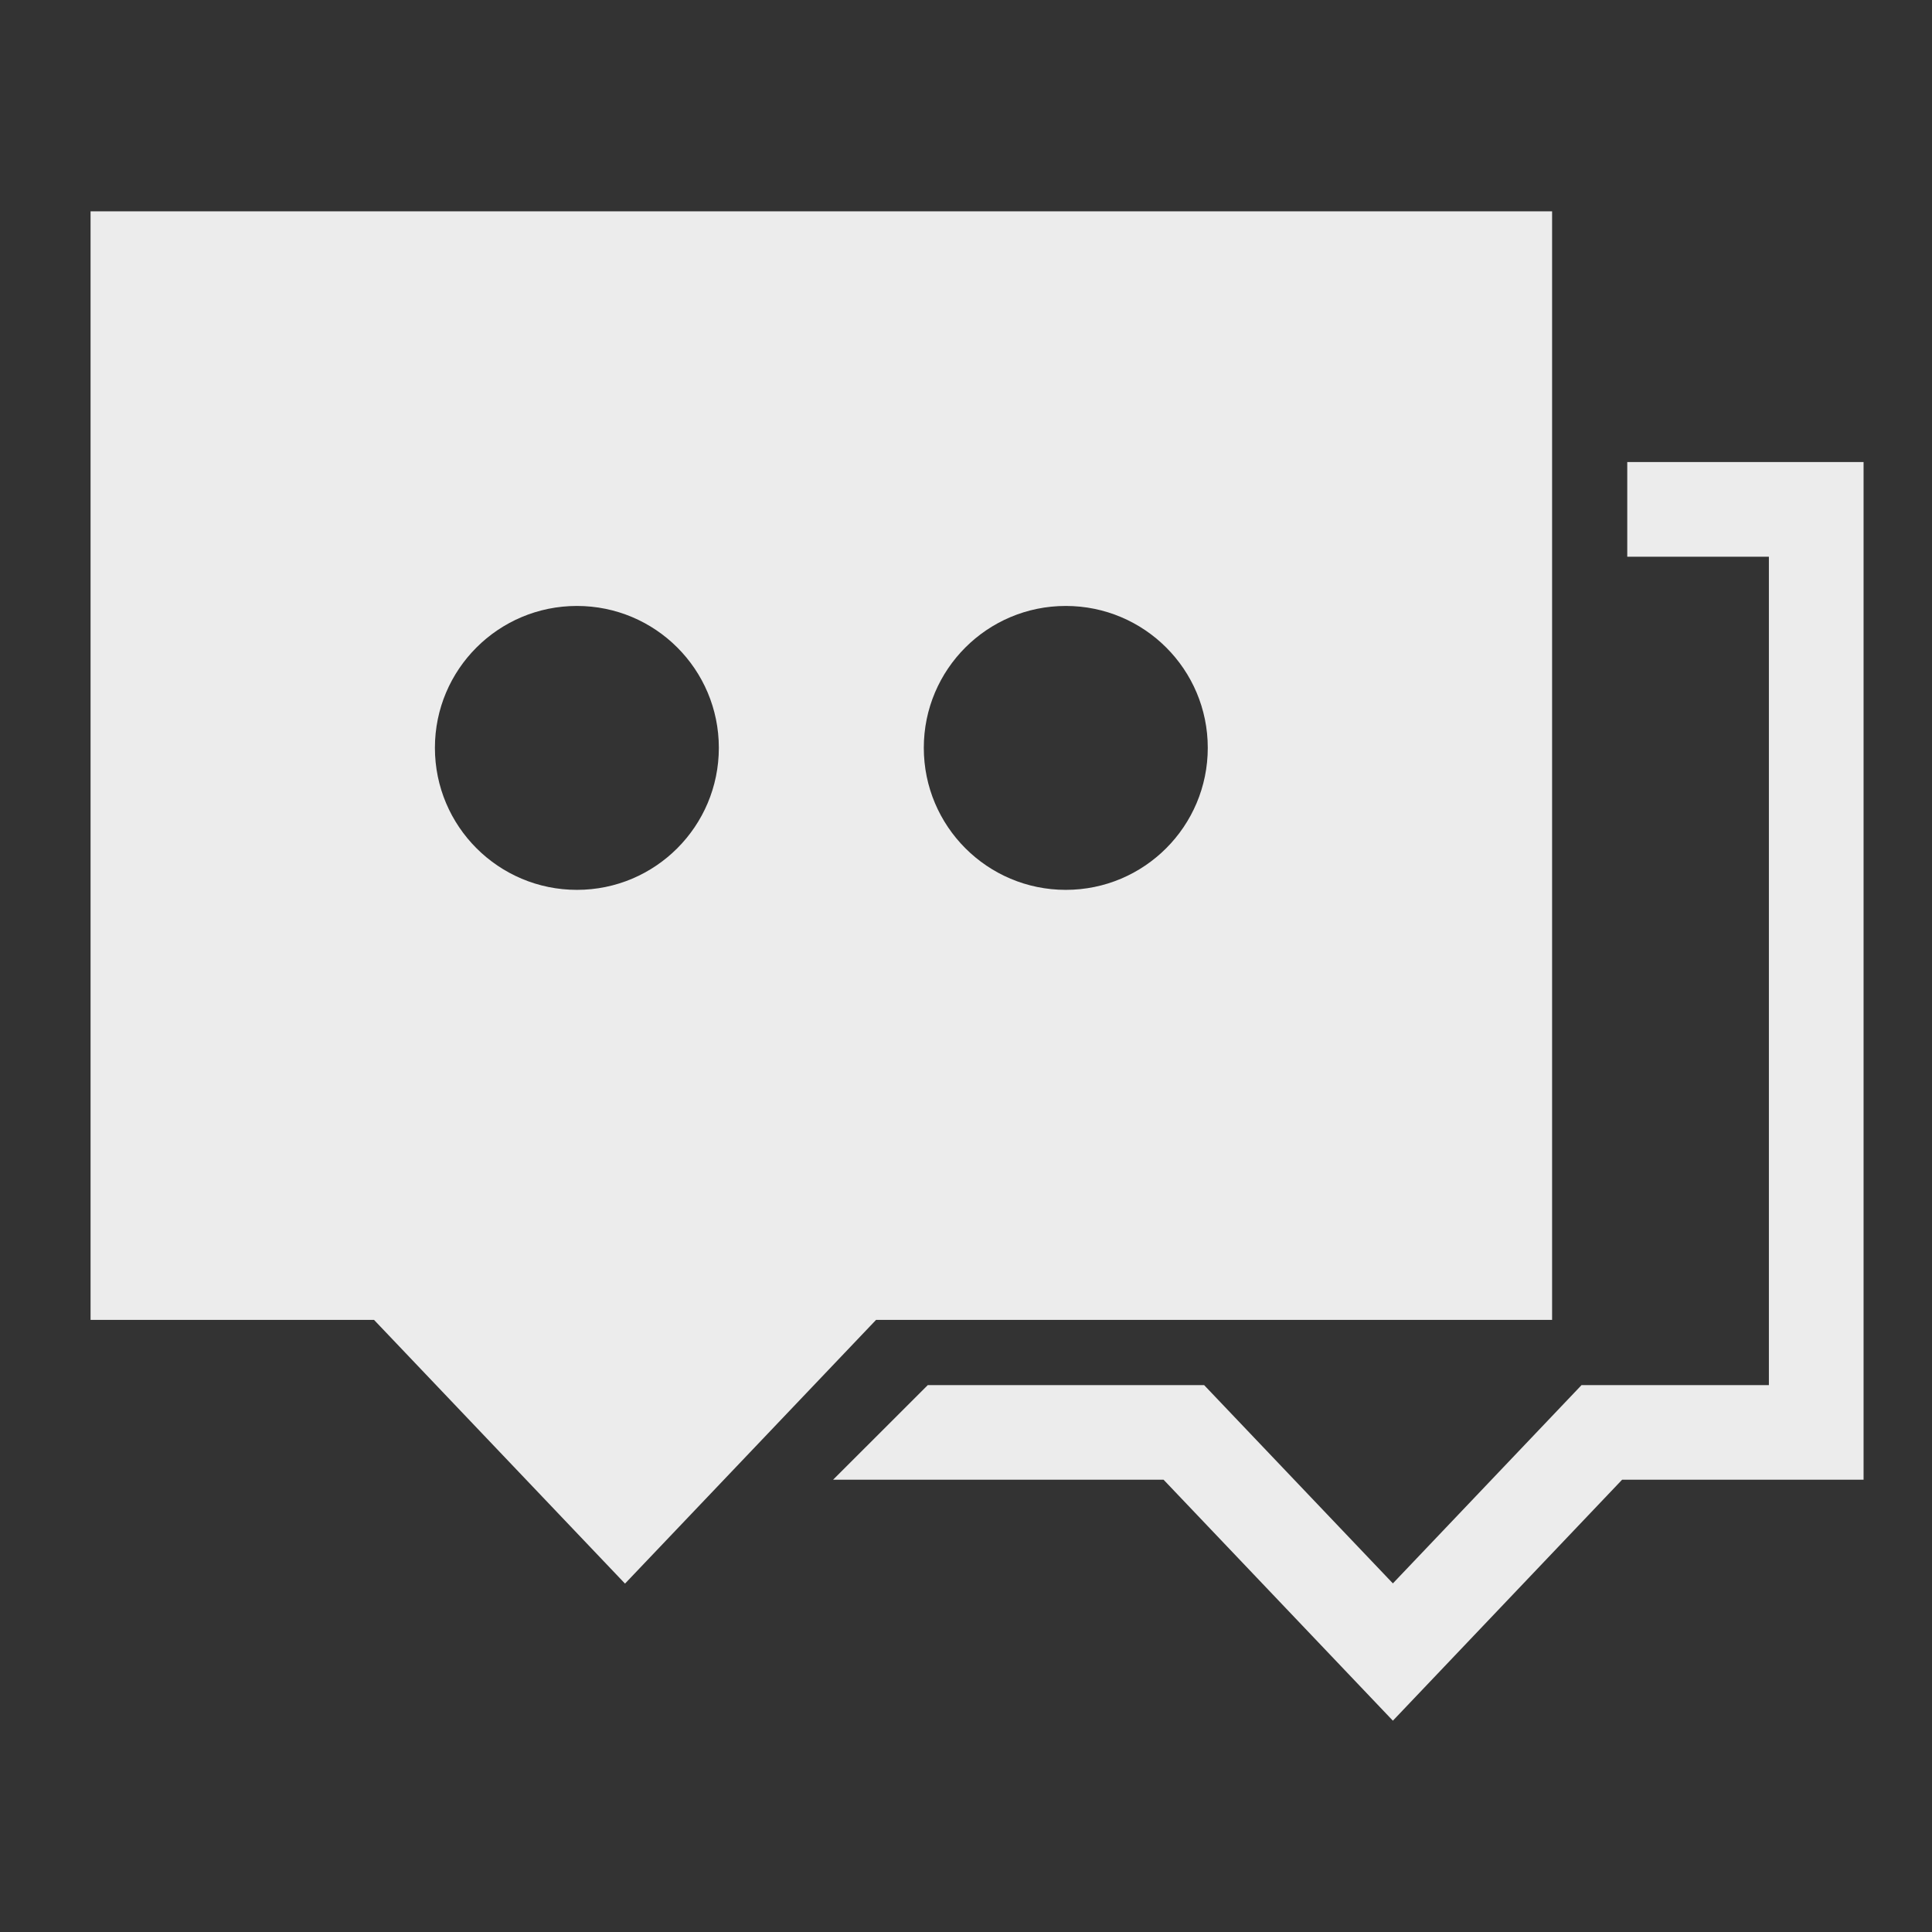
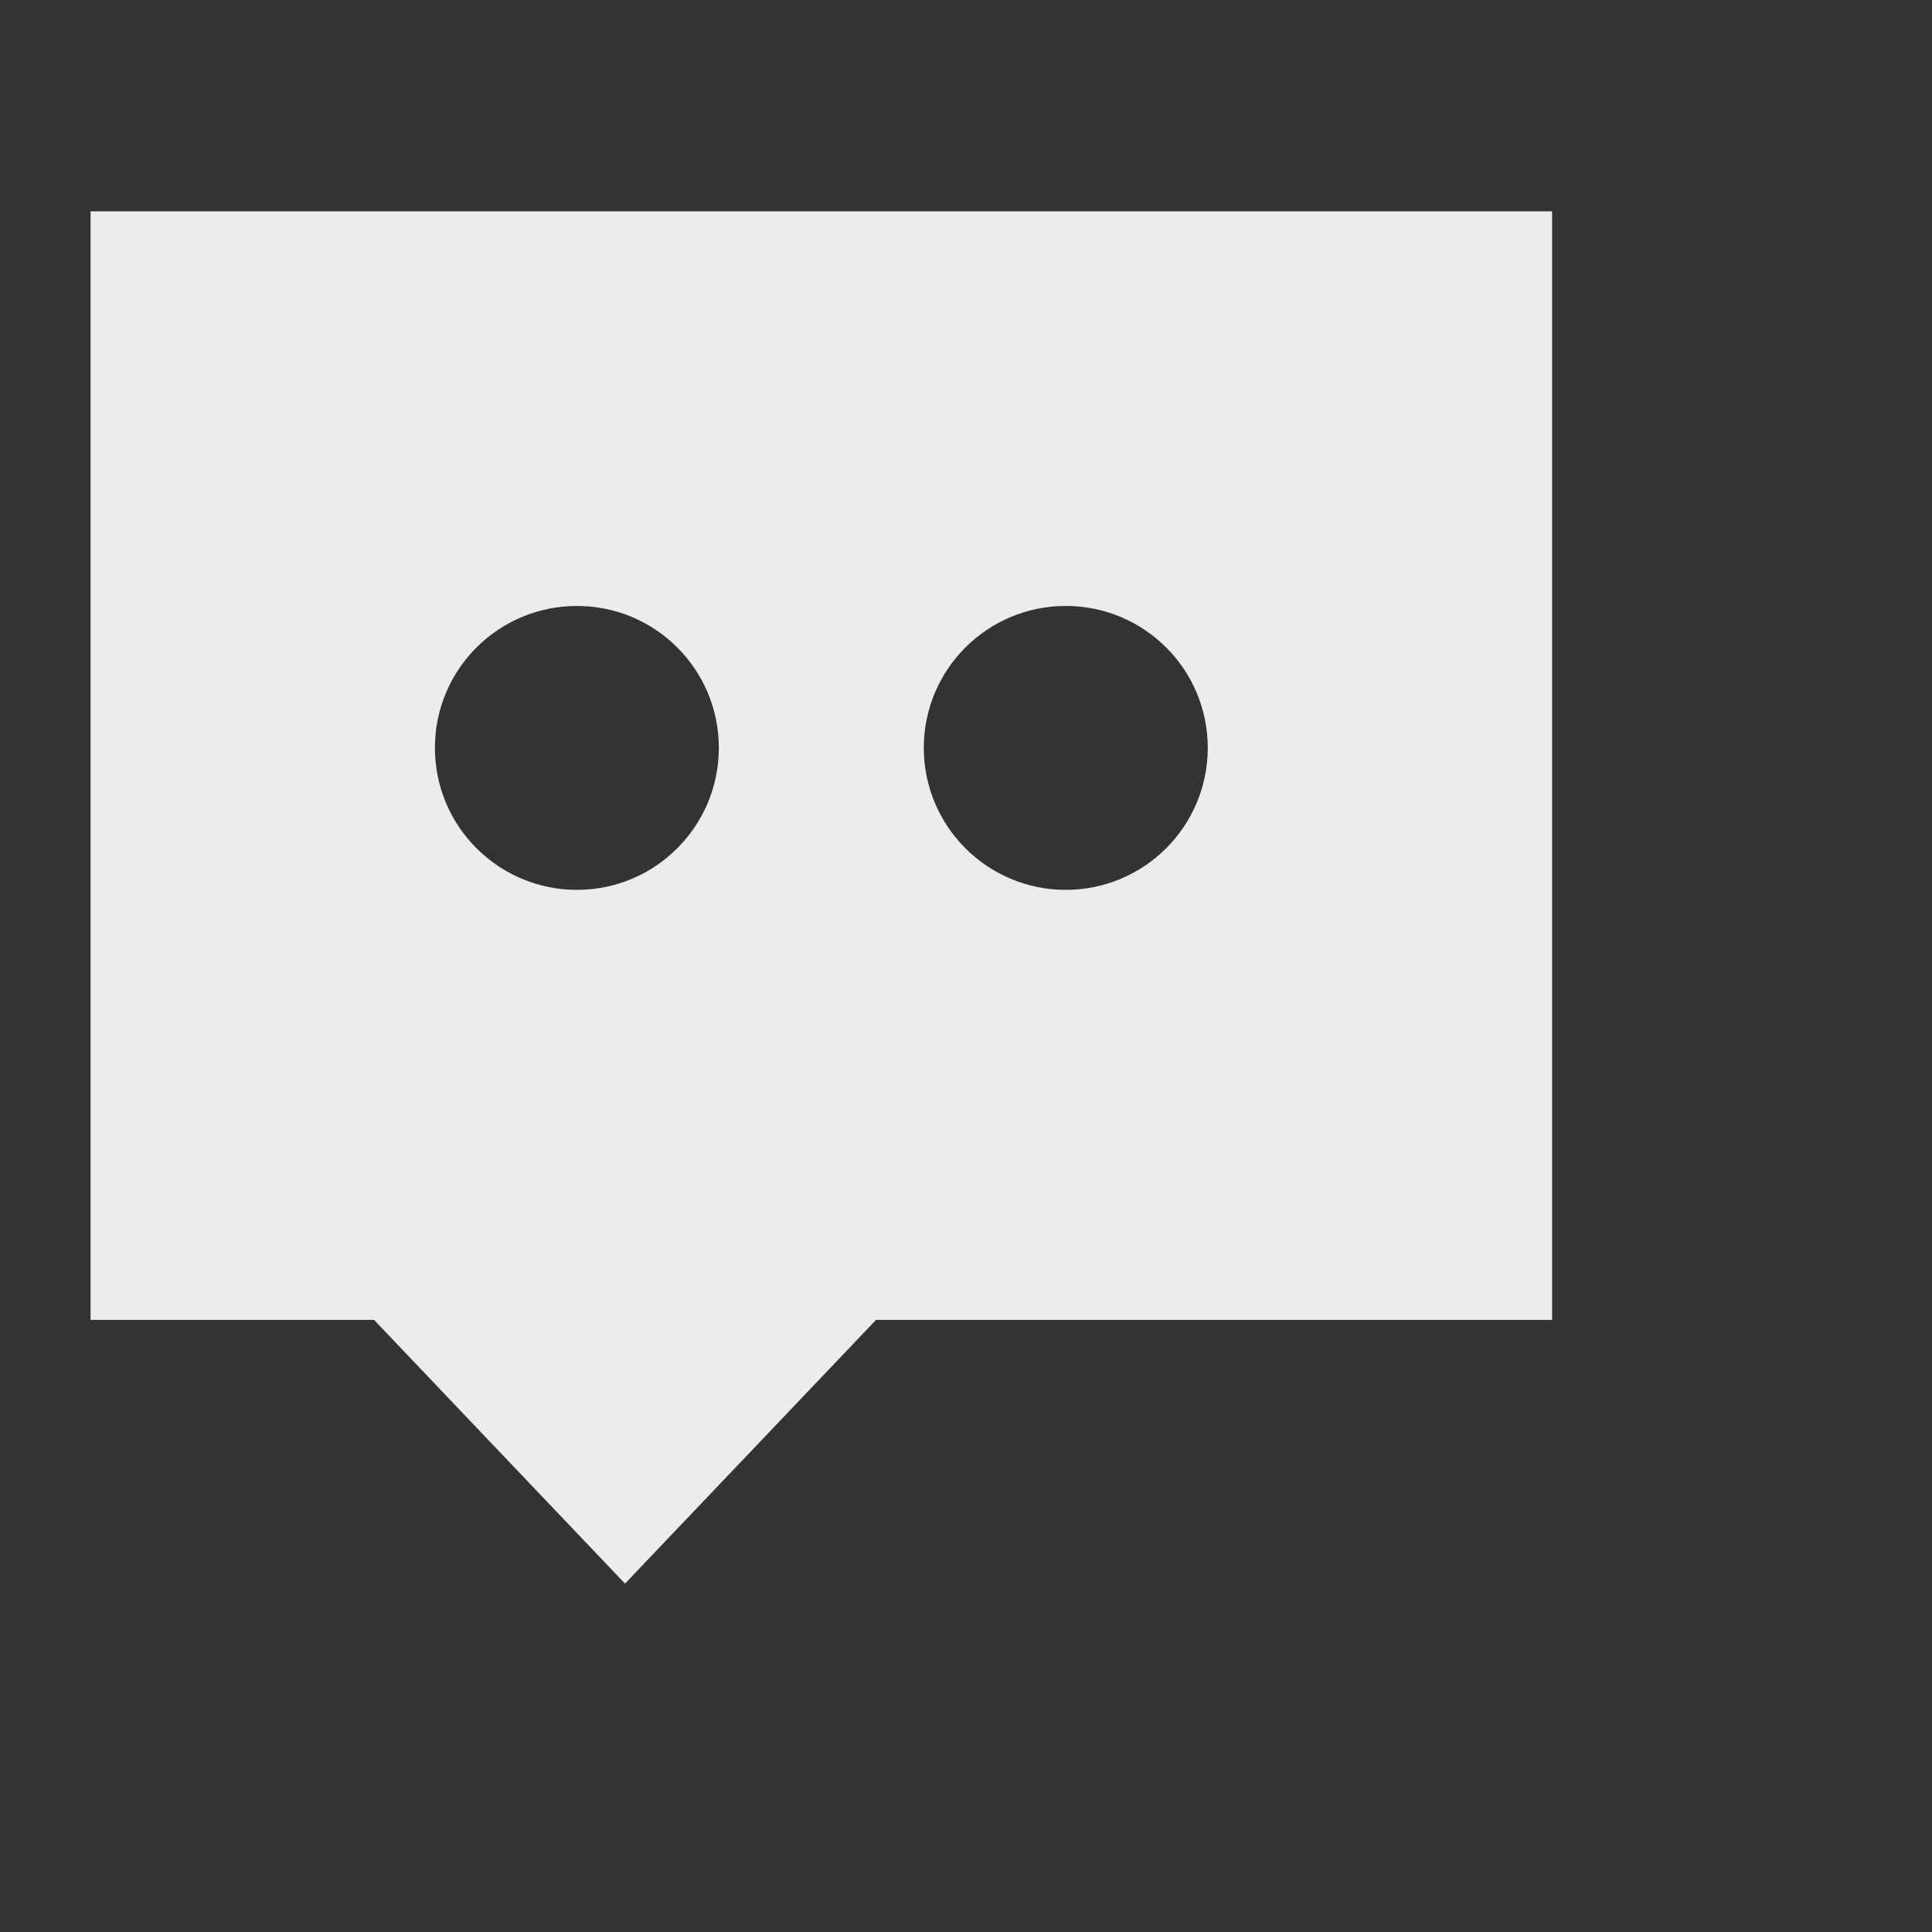
<svg xmlns="http://www.w3.org/2000/svg" width="256" height="256" viewBox="0 0 256 256" fill="none">
  <rect x="0" y="0" width="256" height="256" fill="#333333" stroke="none" />
-   <path d="M215.62 61.222V73.771H234.387V183.532H209.564L184.564 209.808L159.551 183.532H122.938L110.392 196.067H154.177L184.564 228L214.94 196.067H246.933V61.222H215.62Z" fill="#ECECEC" />
  <path d="M205.661 174.894V28H12V174.893H49.562L82.817 209.836L116.081 174.893L205.661 174.894ZM141.22 80.291C151.612 80.291 160.036 88.699 160.036 99.091C160.036 109.485 151.612 117.911 141.22 117.911C130.829 117.911 122.409 109.486 122.409 99.091C122.409 88.699 130.829 80.291 141.22 80.291ZM76.448 117.911C66.052 117.911 57.628 109.486 57.628 99.091C57.628 88.699 66.052 80.291 76.448 80.291C86.835 80.291 95.25 88.699 95.25 99.091C95.25 109.486 86.834 117.911 76.448 117.911Z" fill="#ECECEC" />
</svg>